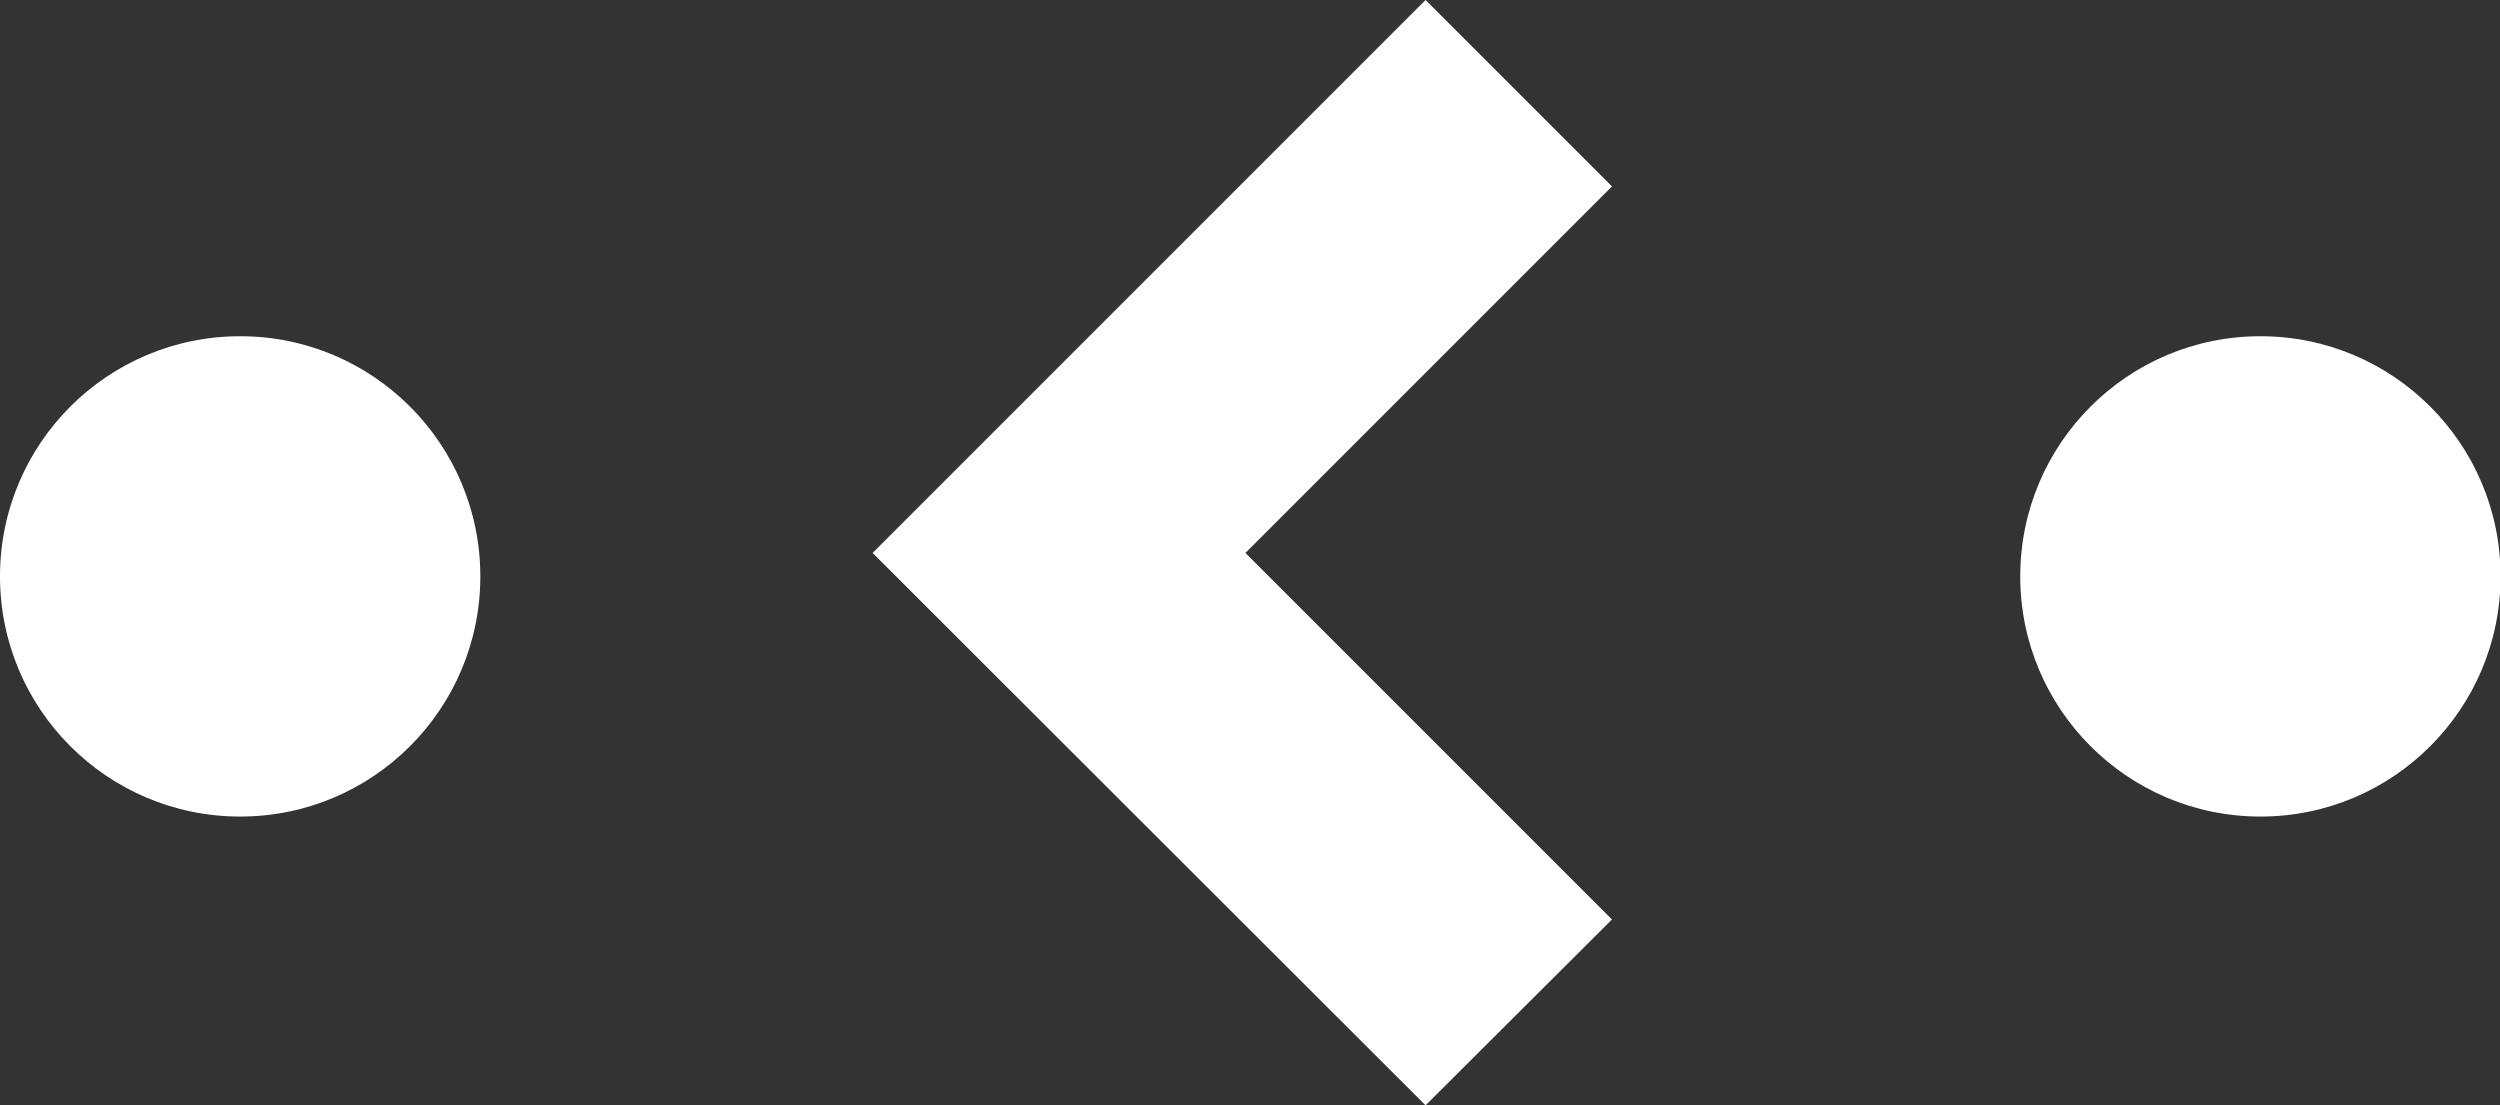
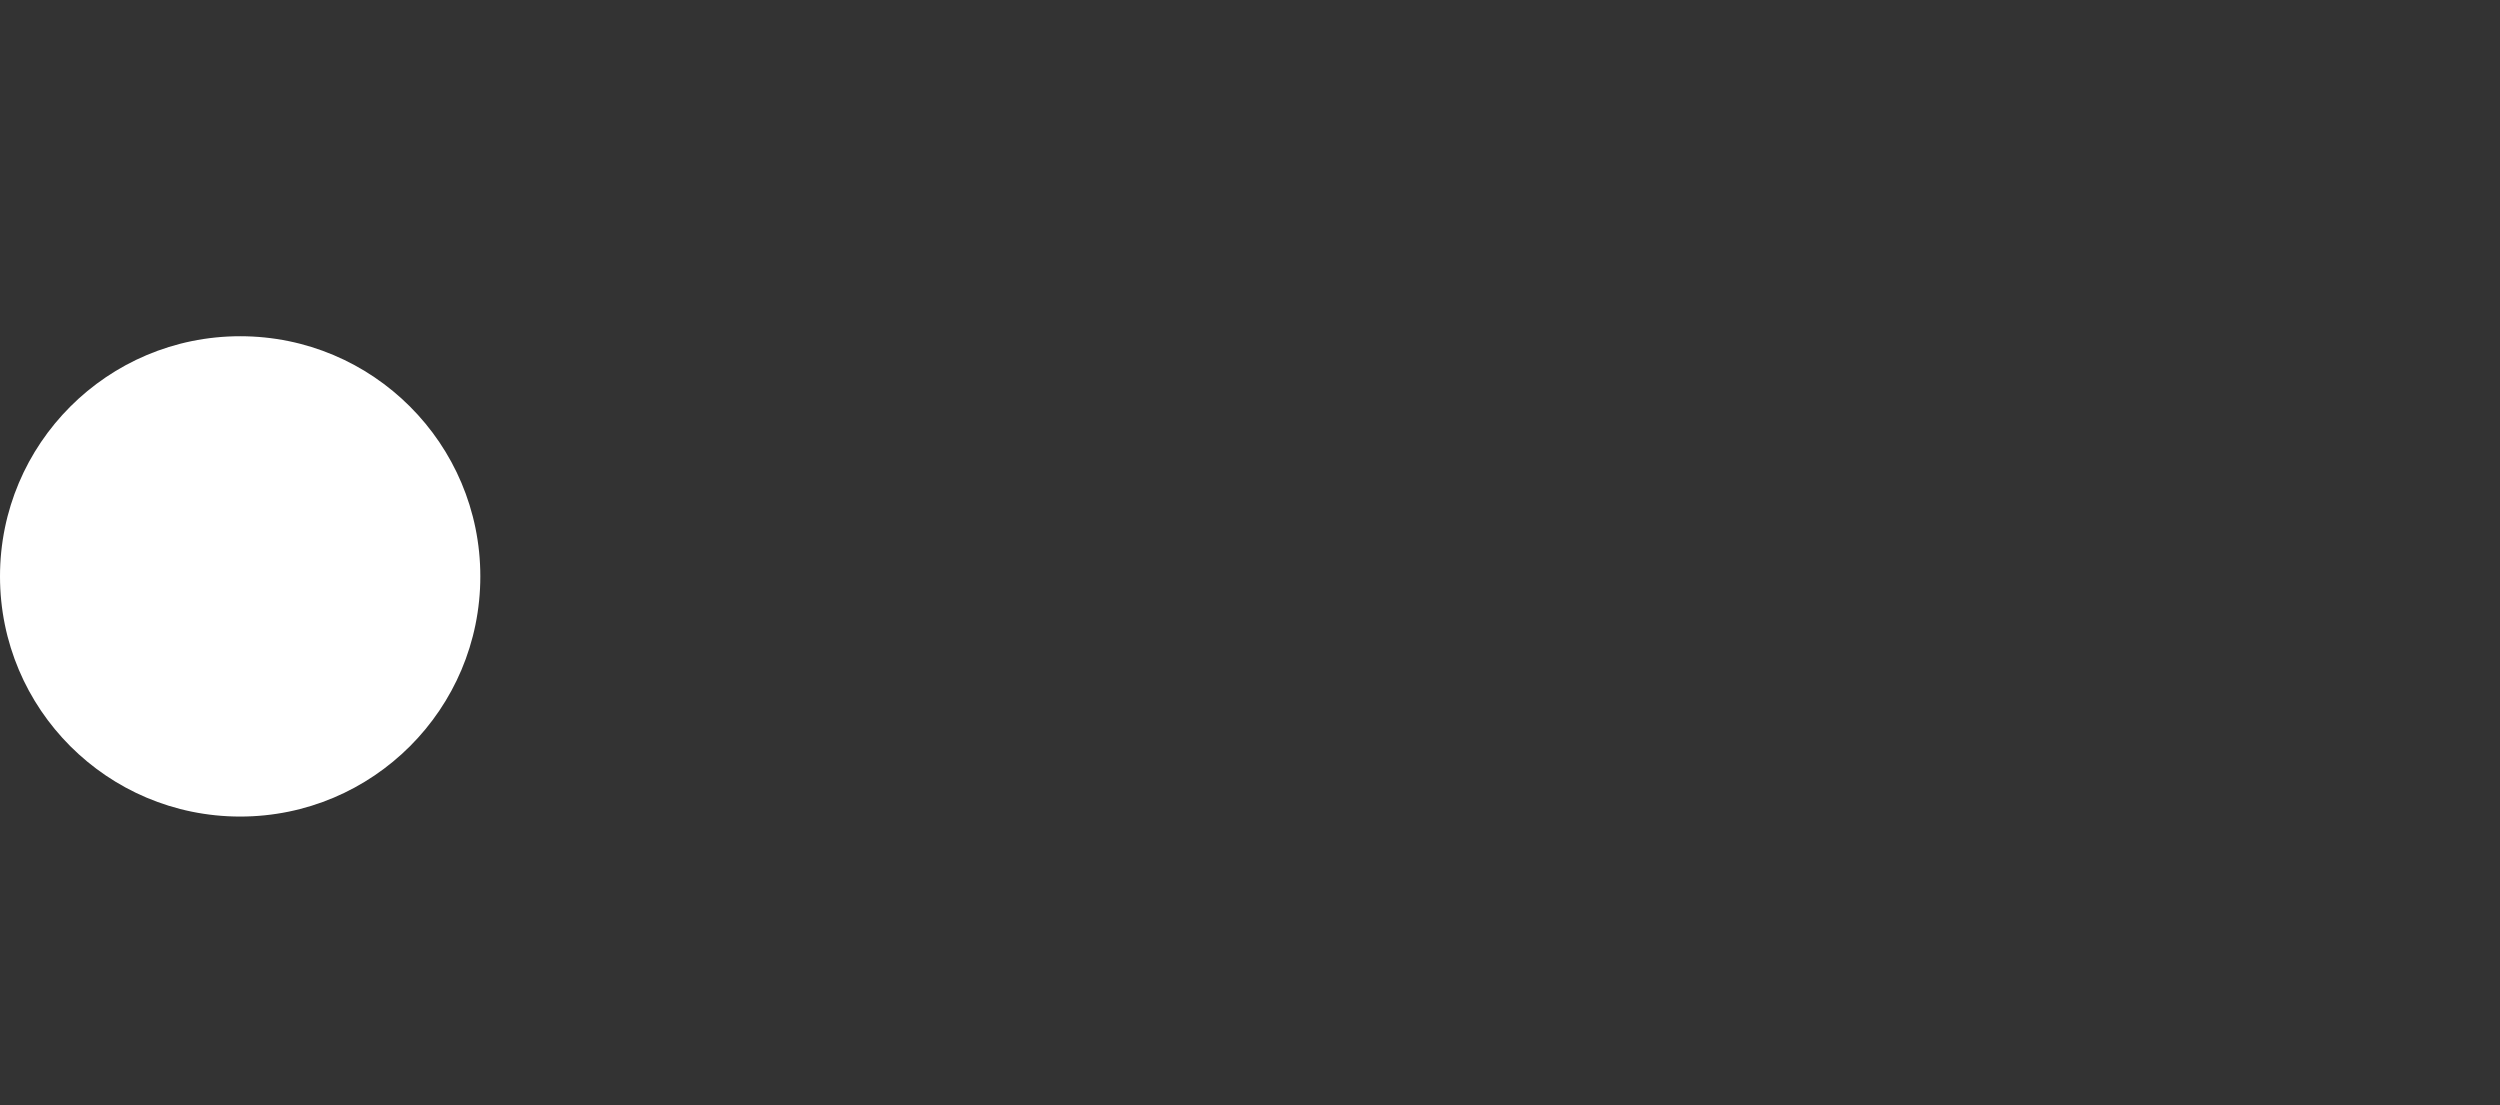
<svg xmlns="http://www.w3.org/2000/svg" enable-background="new 0 0 43.72 19.33" viewBox="0 0 43.72 19.33">
  <rect x="0" y="0" width="43.72" height="19.33" fill="#333333" stroke="none" />
  <g fill="#fff">
    <path d="m0 10.08c0-2.32 1.88-4.2 4.2-4.2s4.2 1.88 4.2 4.2-1.88 4.2-4.2 4.2-4.2-1.88-4.2-4.2" />
-     <path d="m35.33 10.08c0-2.32 1.88-4.2 4.2-4.2s4.2 1.88 4.2 4.2-1.88 4.2-4.2 4.2-4.2-1.88-4.2-4.2" />
-     <path d="m24.93 19.33-9.67-9.66 9.67-9.67 3.26 3.26-6.41 6.41 6.41 6.41z" />
  </g>
</svg>